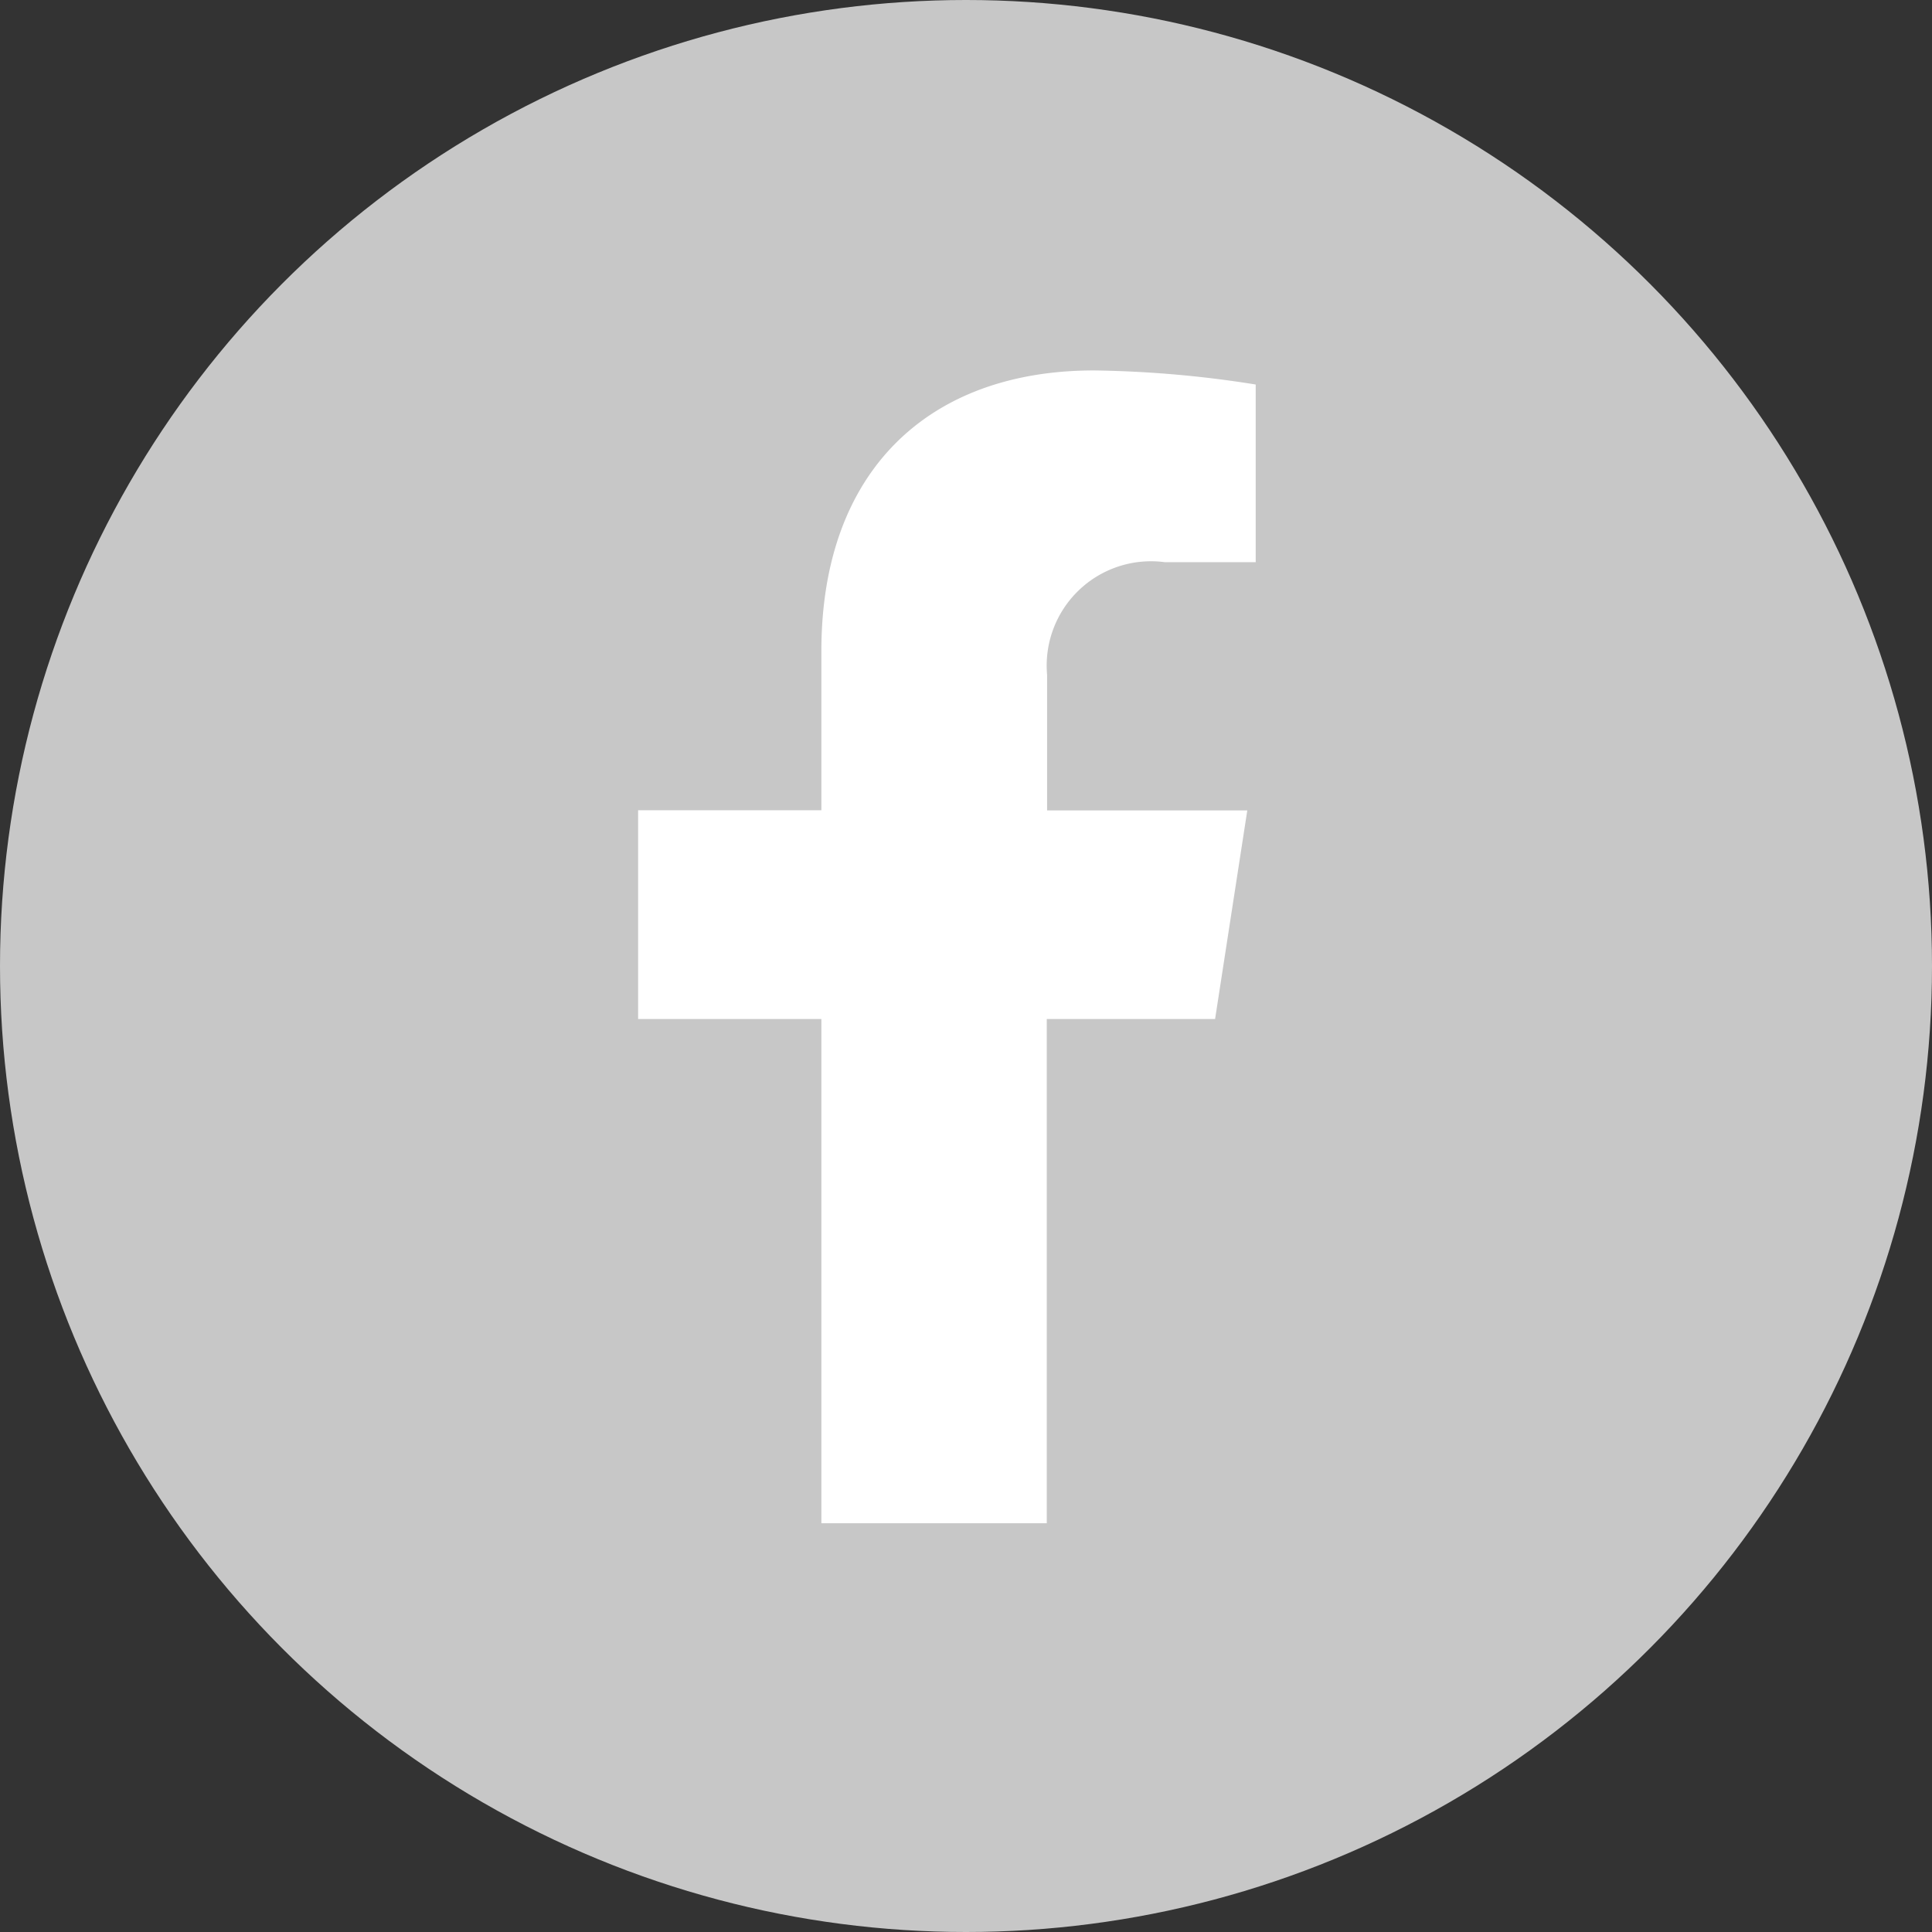
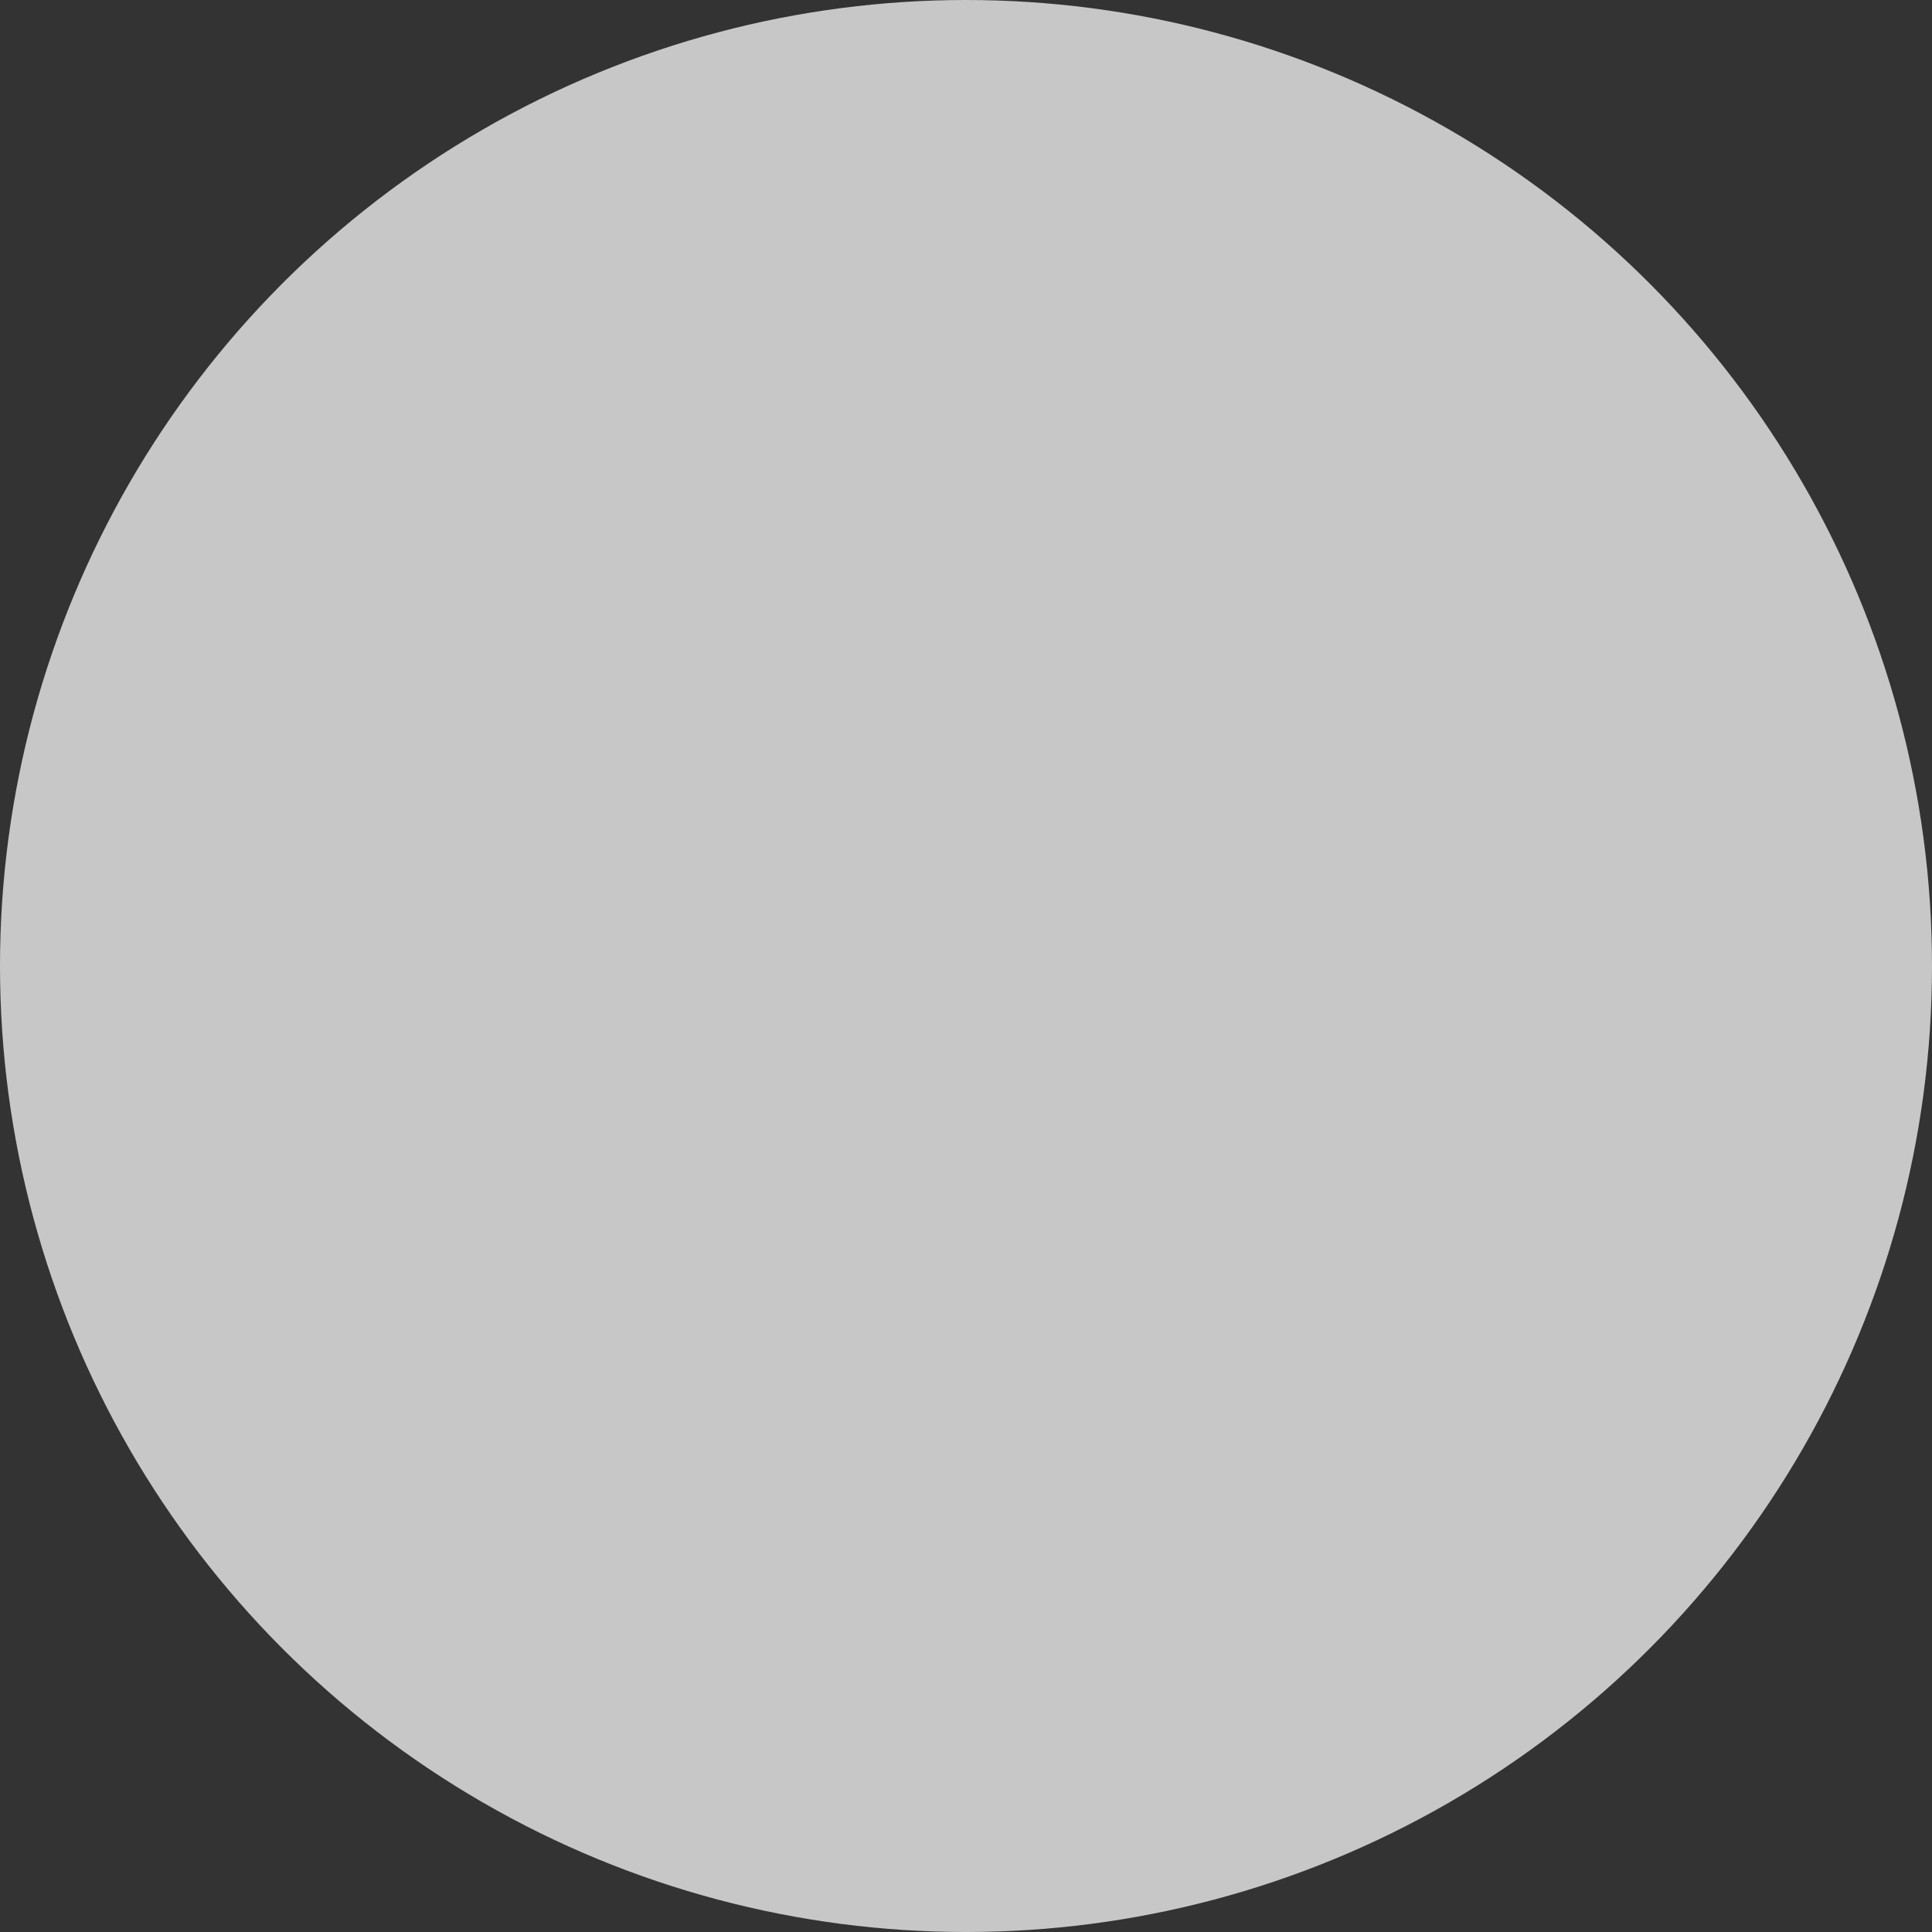
<svg xmlns="http://www.w3.org/2000/svg" width="42" height="42" viewBox="0 0 42 42">
  <rect x="0" y="0" width="42" height="42" fill="#333333" stroke="none" />
  <g transform="translate(0 -0.053)">
    <circle cx="21" cy="21" r="21" transform="translate(0 0.053)" fill="#c7c7c7" />
-     <path d="M14.152,14.1l.7-4.535H10.5V6.618a2.268,2.268,0,0,1,2.557-2.45h1.978V.306A24.126,24.126,0,0,0,11.52,0C7.936,0,5.593,2.172,5.593,6.1V9.561H1.609V14.1H5.593V25.061h4.9V14.1Z" transform="translate(12.263 8.106)" fill="#fff" />
  </g>
</svg>